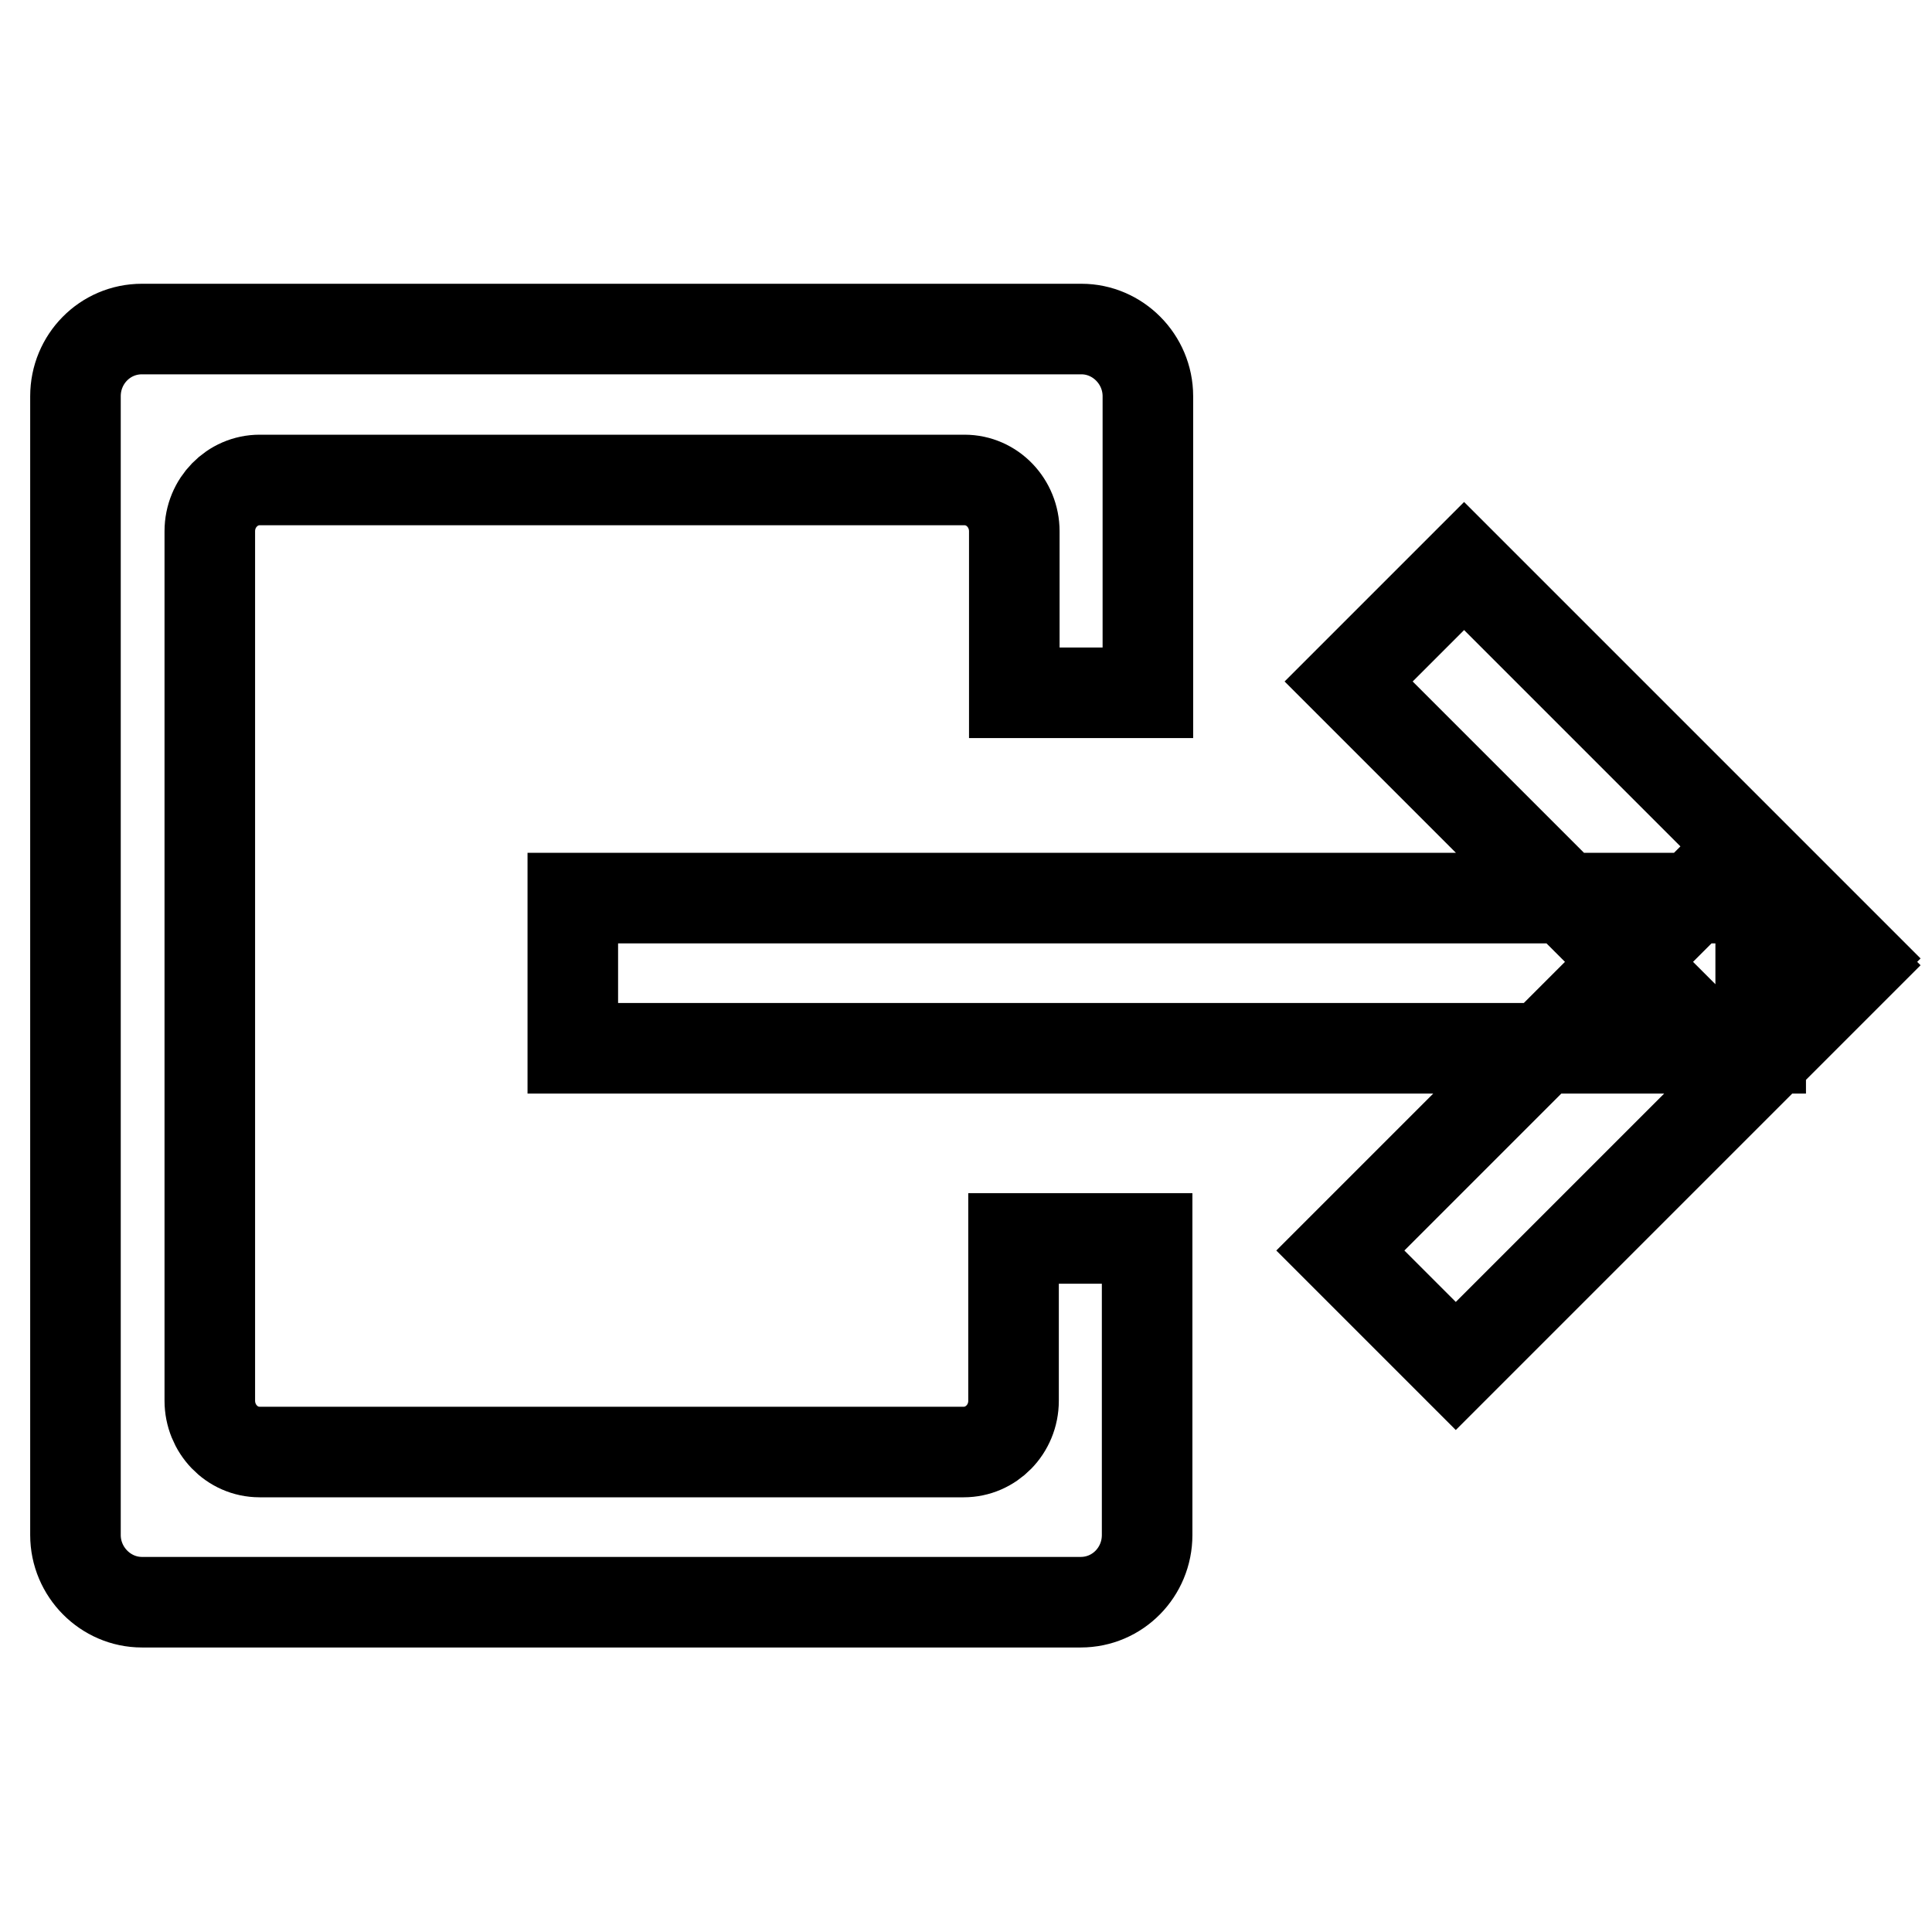
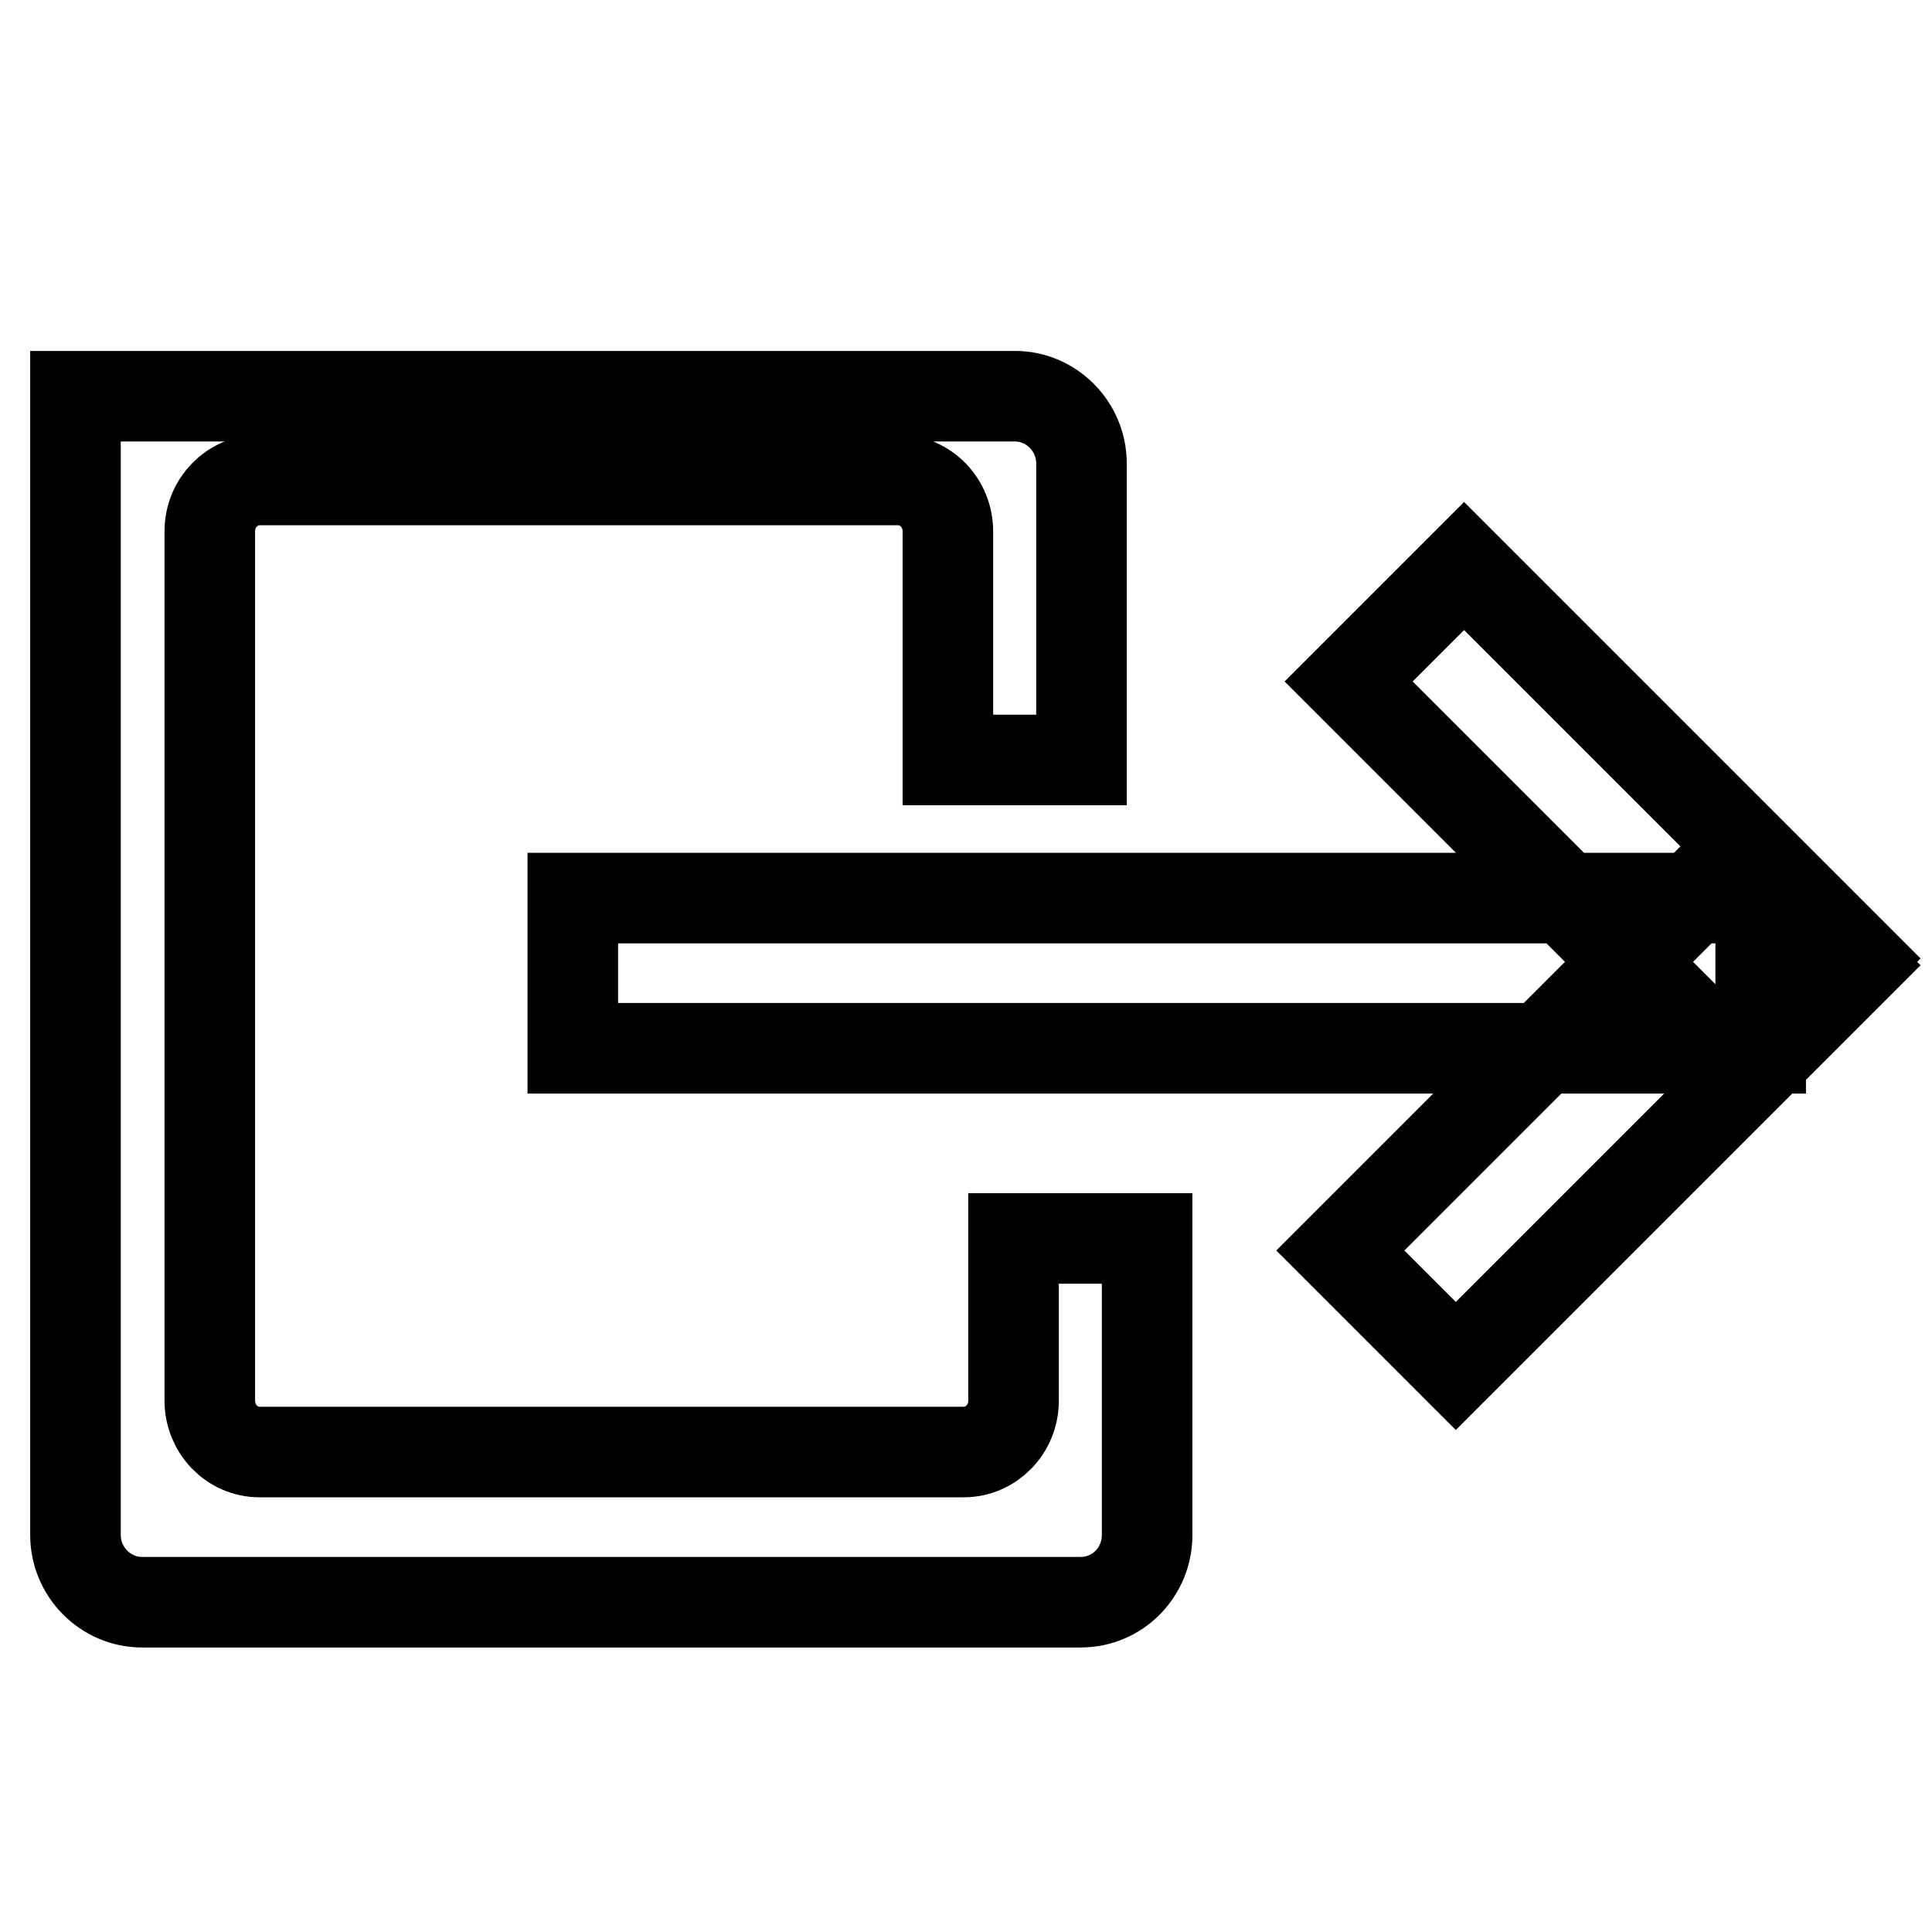
<svg xmlns="http://www.w3.org/2000/svg" version="1.1" x="0px" y="0px" viewBox="0 0 256 256" enable-background="new 0 0 256 256" xml:space="preserve">
  <g>
-     <path stroke-width="12" fill-opacity="0" stroke="#000000" d="M152,164.1v39.3c0,4.9-3.9,8.9-8.8,8.9H18.8c-4.8,0-8.8-4-8.8-8.9V52.5c0-4.9,3.9-8.9,8.8-8.9h124.5 c4.8,0,8.8,4,8.8,8.9v39.3h-17.7V70.4c0-3.7-2.9-6.8-6.6-6.8H34.4c-3.6,0-6.6,3-6.6,6.8v115.2c0,3.7,2.9,6.8,6.6,6.8h93.3 c3.6,0,6.6-3,6.6-6.8v-21.5H152z M233.3,119H75.9v19.9h157.4V119L233.3,119z M246,127l-52-52l-15.3,15.3l52,52L246,127z  M230.7,112.6l-53.1,53.1l15.3,15.3l53.1-53.1L230.7,112.6L230.7,112.6z" />
+     <path stroke-width="12" fill-opacity="0" stroke="#000000" d="M152,164.1v39.3c0,4.9-3.9,8.9-8.8,8.9H18.8c-4.8,0-8.8-4-8.8-8.9V52.5h124.5 c4.8,0,8.8,4,8.8,8.9v39.3h-17.7V70.4c0-3.7-2.9-6.8-6.6-6.8H34.4c-3.6,0-6.6,3-6.6,6.8v115.2c0,3.7,2.9,6.8,6.6,6.8h93.3 c3.6,0,6.6-3,6.6-6.8v-21.5H152z M233.3,119H75.9v19.9h157.4V119L233.3,119z M246,127l-52-52l-15.3,15.3l52,52L246,127z  M230.7,112.6l-53.1,53.1l15.3,15.3l53.1-53.1L230.7,112.6L230.7,112.6z" />
  </g>
</svg>